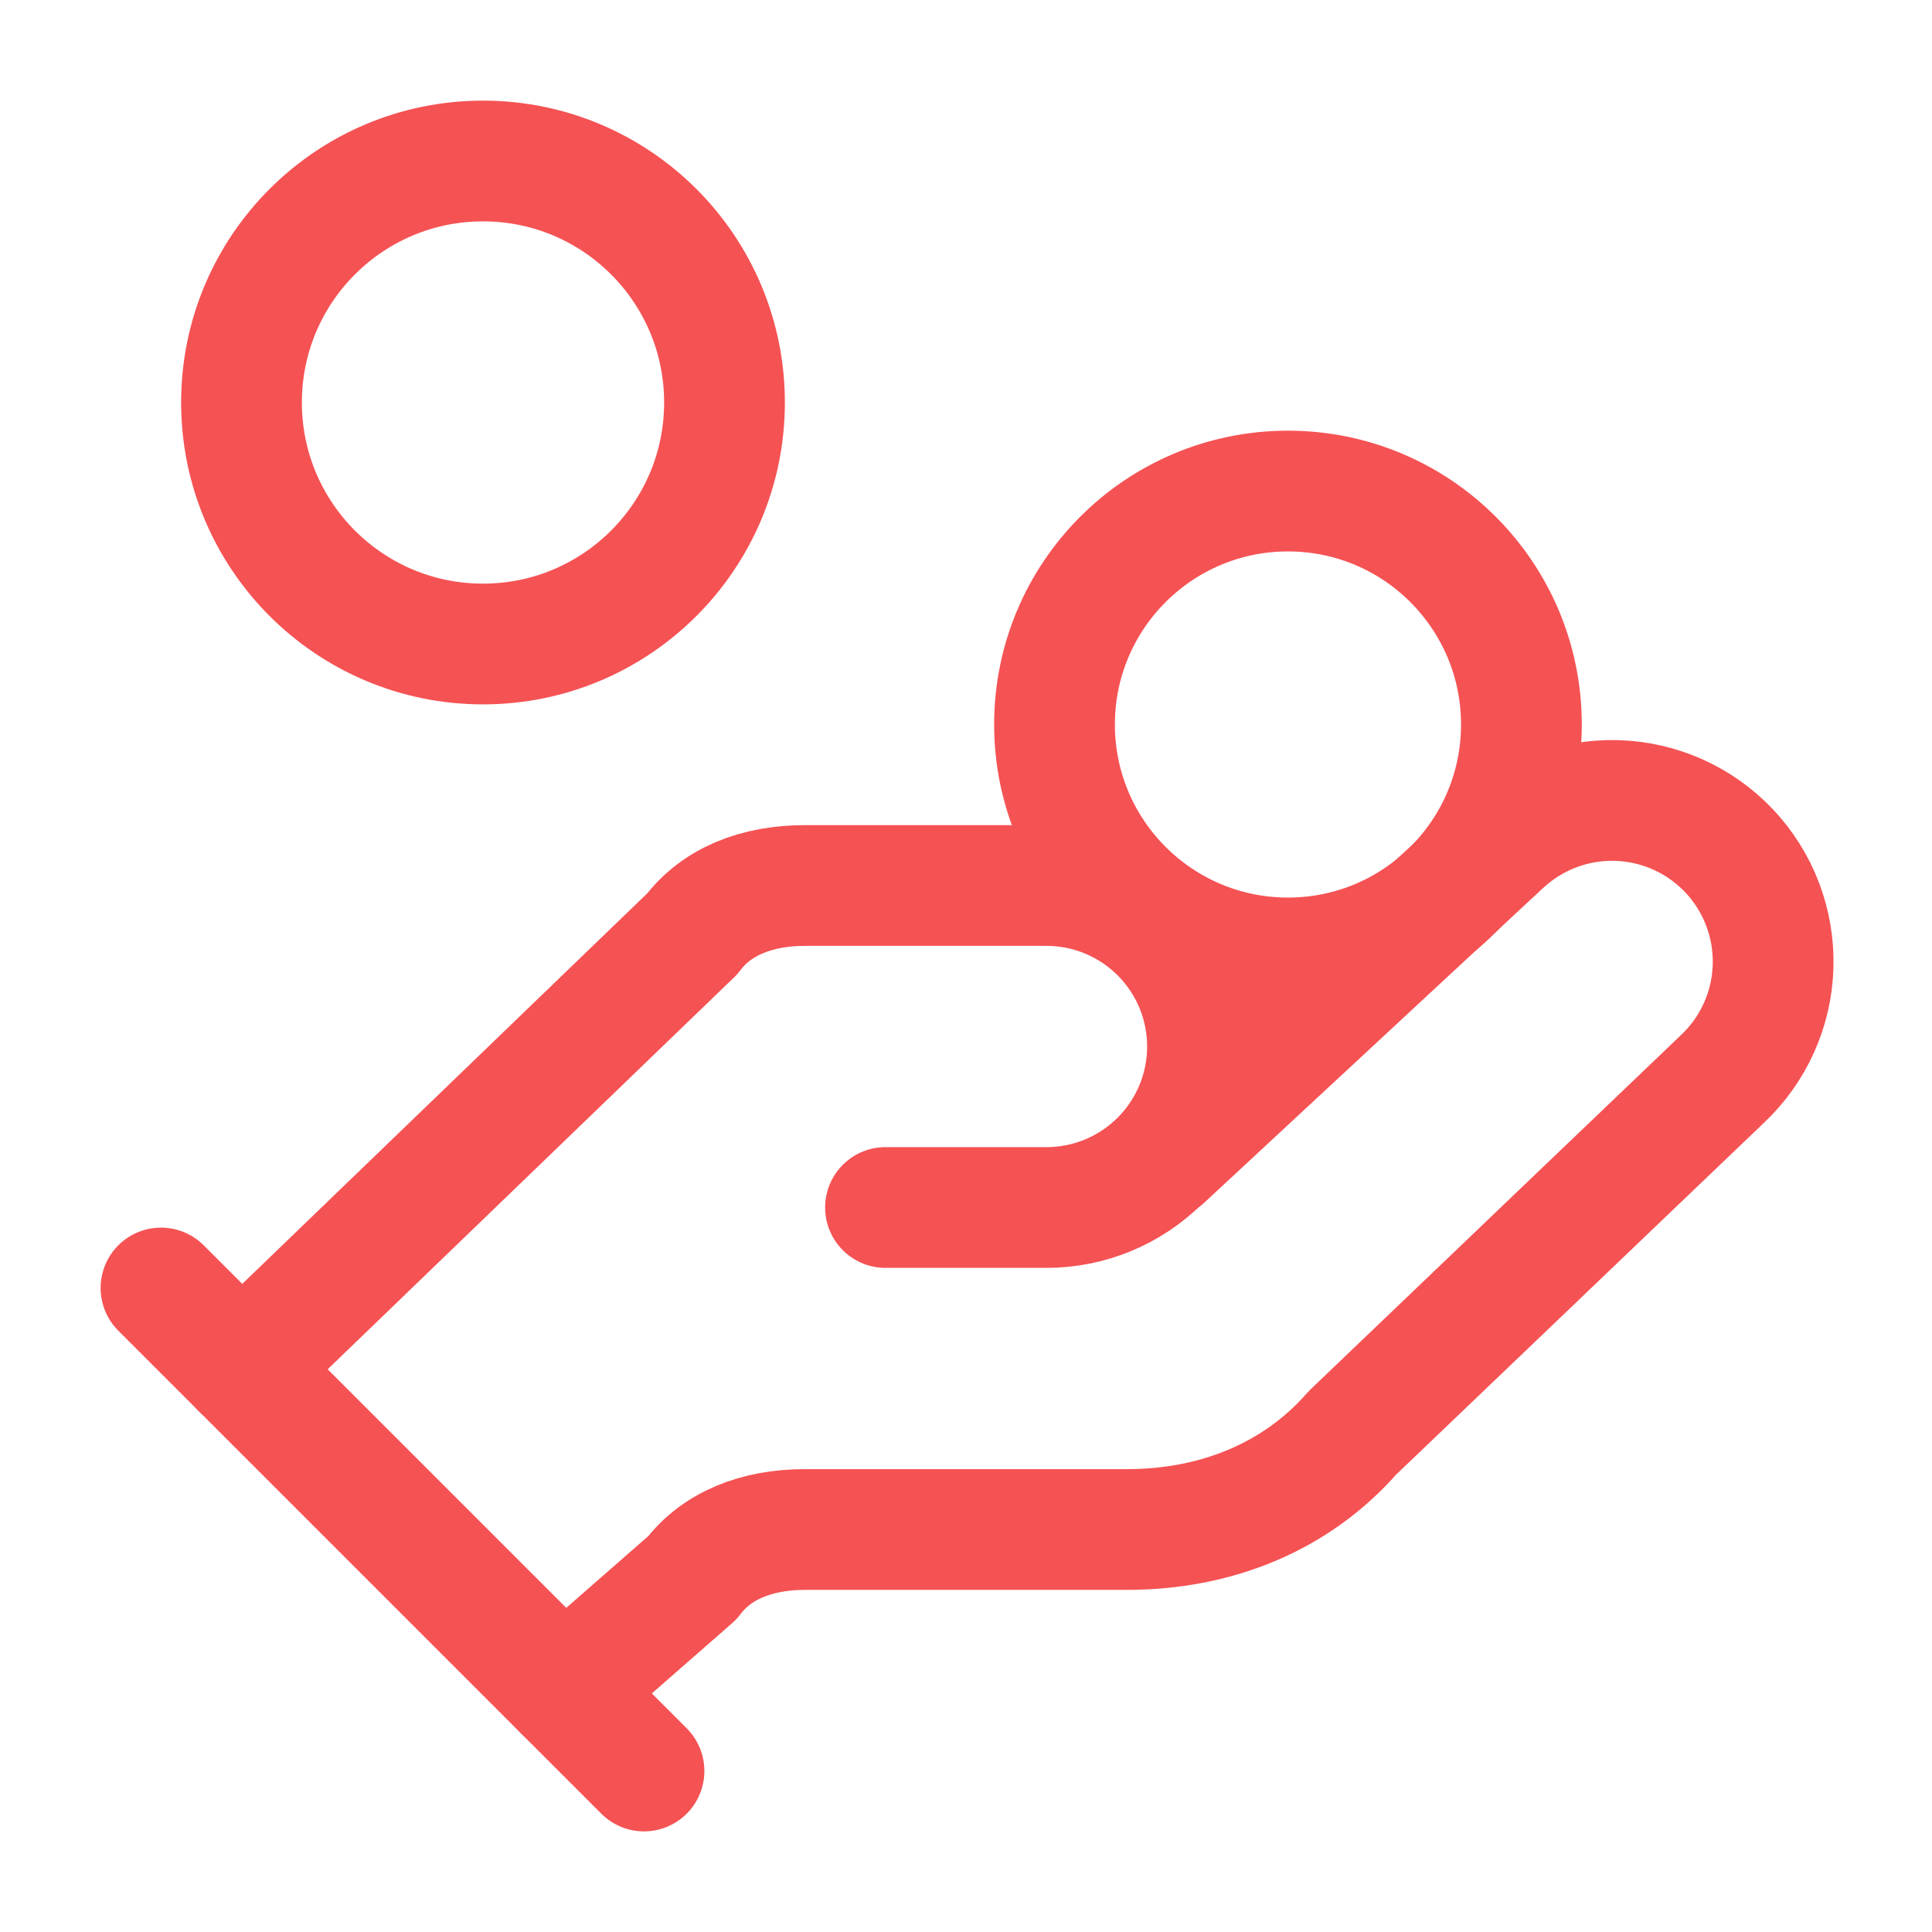
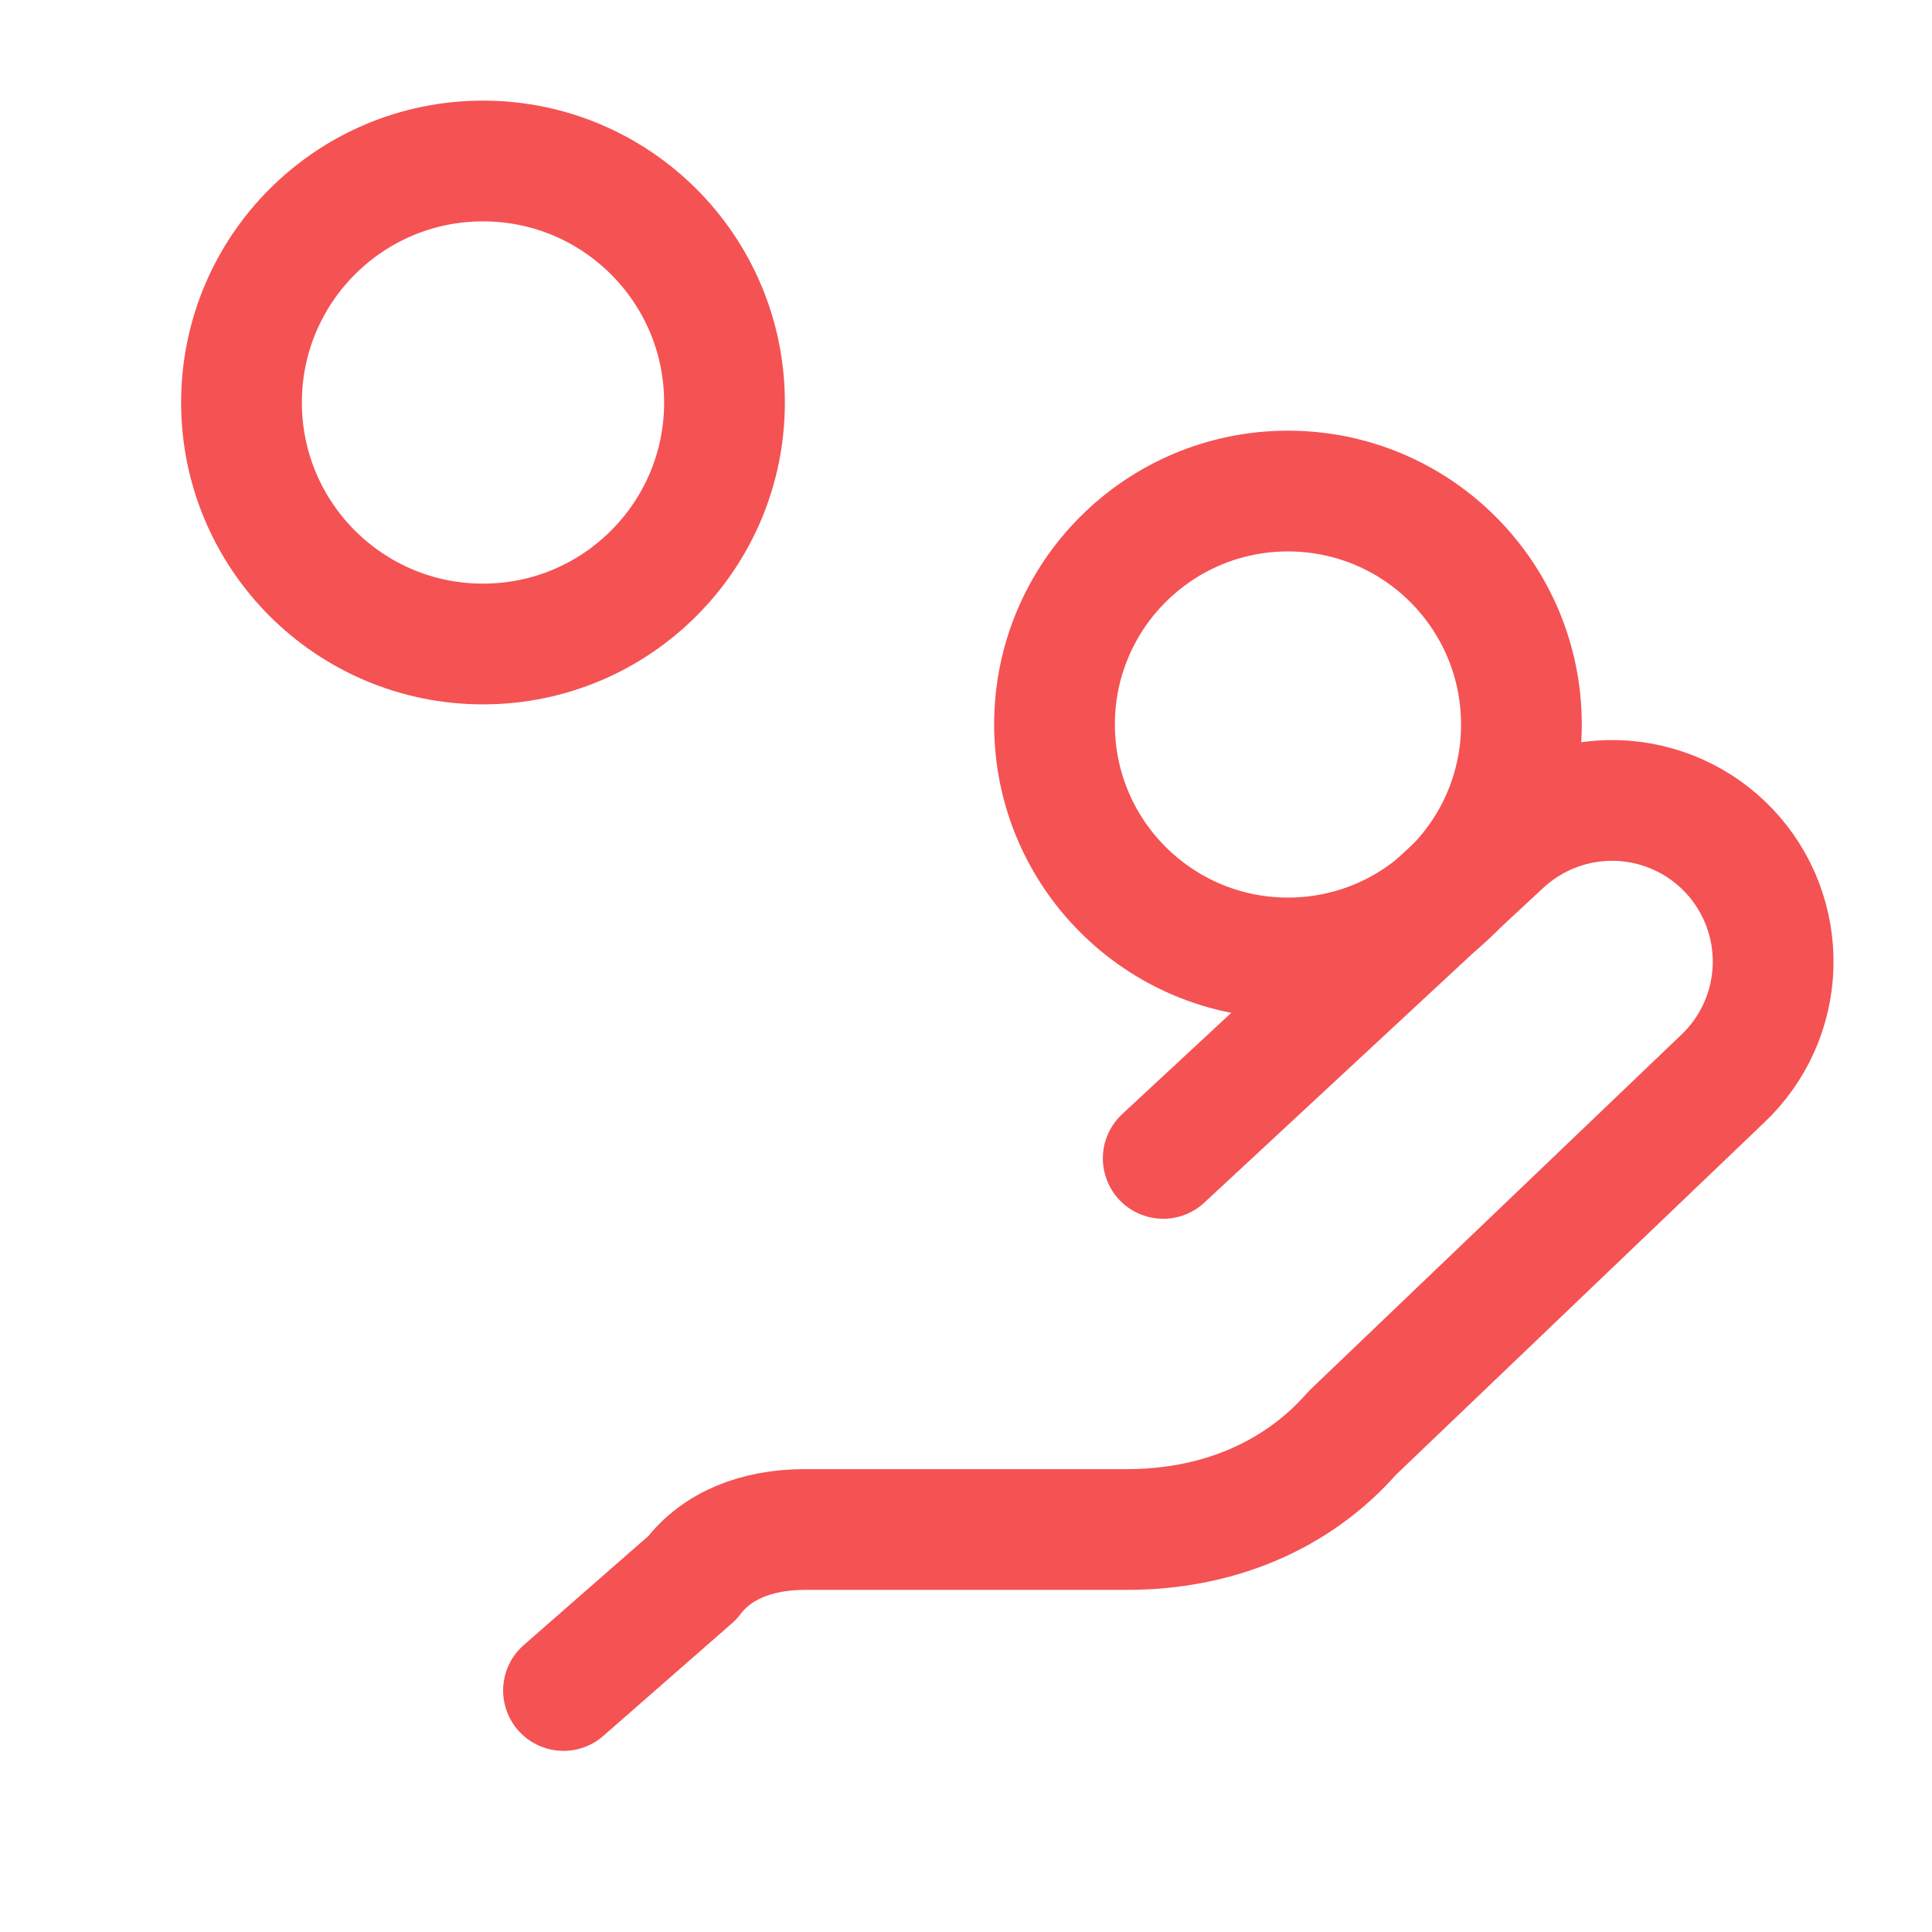
<svg xmlns="http://www.w3.org/2000/svg" width="48" height="48" viewBox="0 0 48 48" fill="none">
-   <path d="M22 30H26C27.061 30 28.078 29.579 28.828 28.828C29.579 28.078 30 27.061 30 26C30 24.939 29.579 23.922 28.828 23.172C28.078 22.421 27.061 22 26 22H20C18.8 22 17.8 22.4 17.2 23.2L6 34" stroke="#F55254" stroke-width="3" stroke-linecap="round" stroke-linejoin="round" />
  <path d="M14 42L17.2 39.2C17.8 38.4 18.8 38 20 38H28C30.2 38 32.2 37.2 33.6 35.6L42.8 26.8C43.572 26.071 44.022 25.065 44.052 24.003C44.082 22.942 43.689 21.912 42.96 21.14C42.231 20.368 41.225 19.918 40.163 19.888C39.102 19.858 38.072 20.251 37.3 20.98L28.9 28.78" stroke="#F55254" stroke-width="3" stroke-linecap="round" stroke-linejoin="round" />
-   <path d="M4 32L16 44" stroke="#F55254" stroke-width="3" stroke-linecap="round" stroke-linejoin="round" />
  <path d="M31.999 23.8C35.203 23.8 37.799 21.203 37.799 18C37.799 14.797 35.203 12.2 31.999 12.2C28.796 12.2 26.199 14.797 26.199 18C26.199 21.203 28.796 23.8 31.999 23.8Z" stroke="#F55254" stroke-width="3" stroke-linecap="round" stroke-linejoin="round" />
  <path d="M12 16C15.314 16 18 13.314 18 10C18 6.686 15.314 4 12 4C8.686 4 6 6.686 6 10C6 13.314 8.686 16 12 16Z" stroke="#F55254" stroke-width="3" stroke-linecap="round" stroke-linejoin="round" />
</svg>